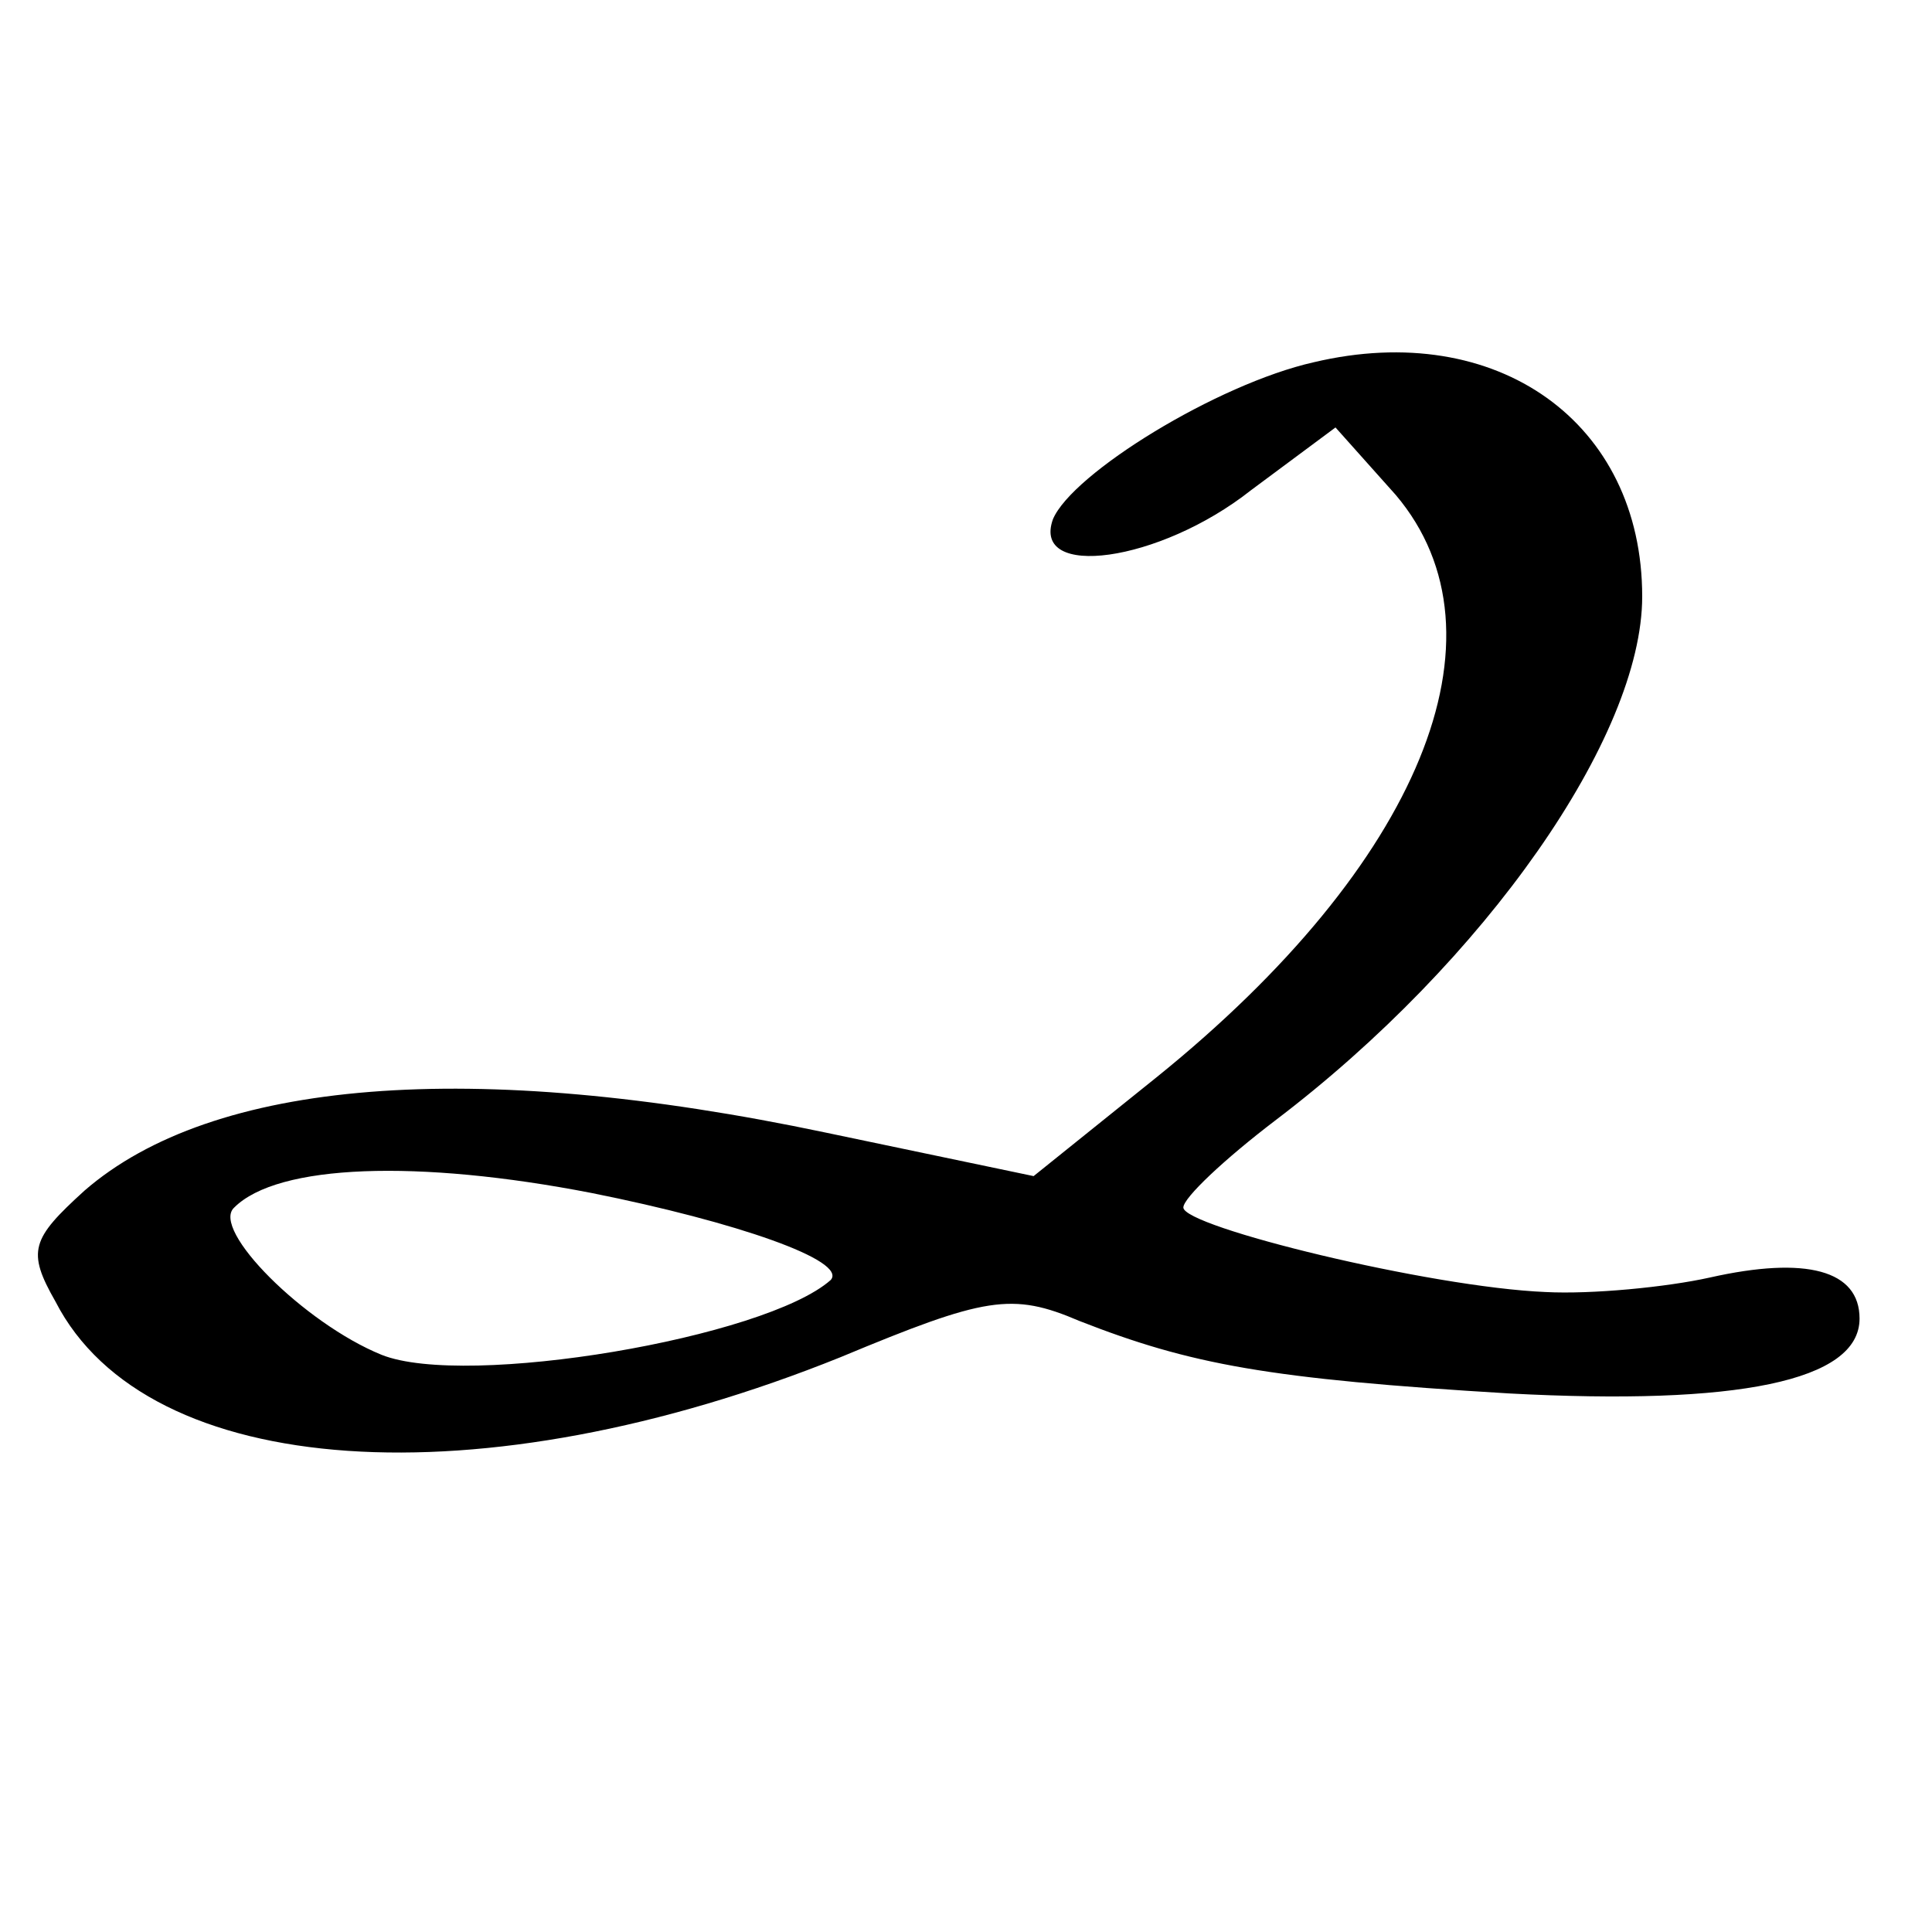
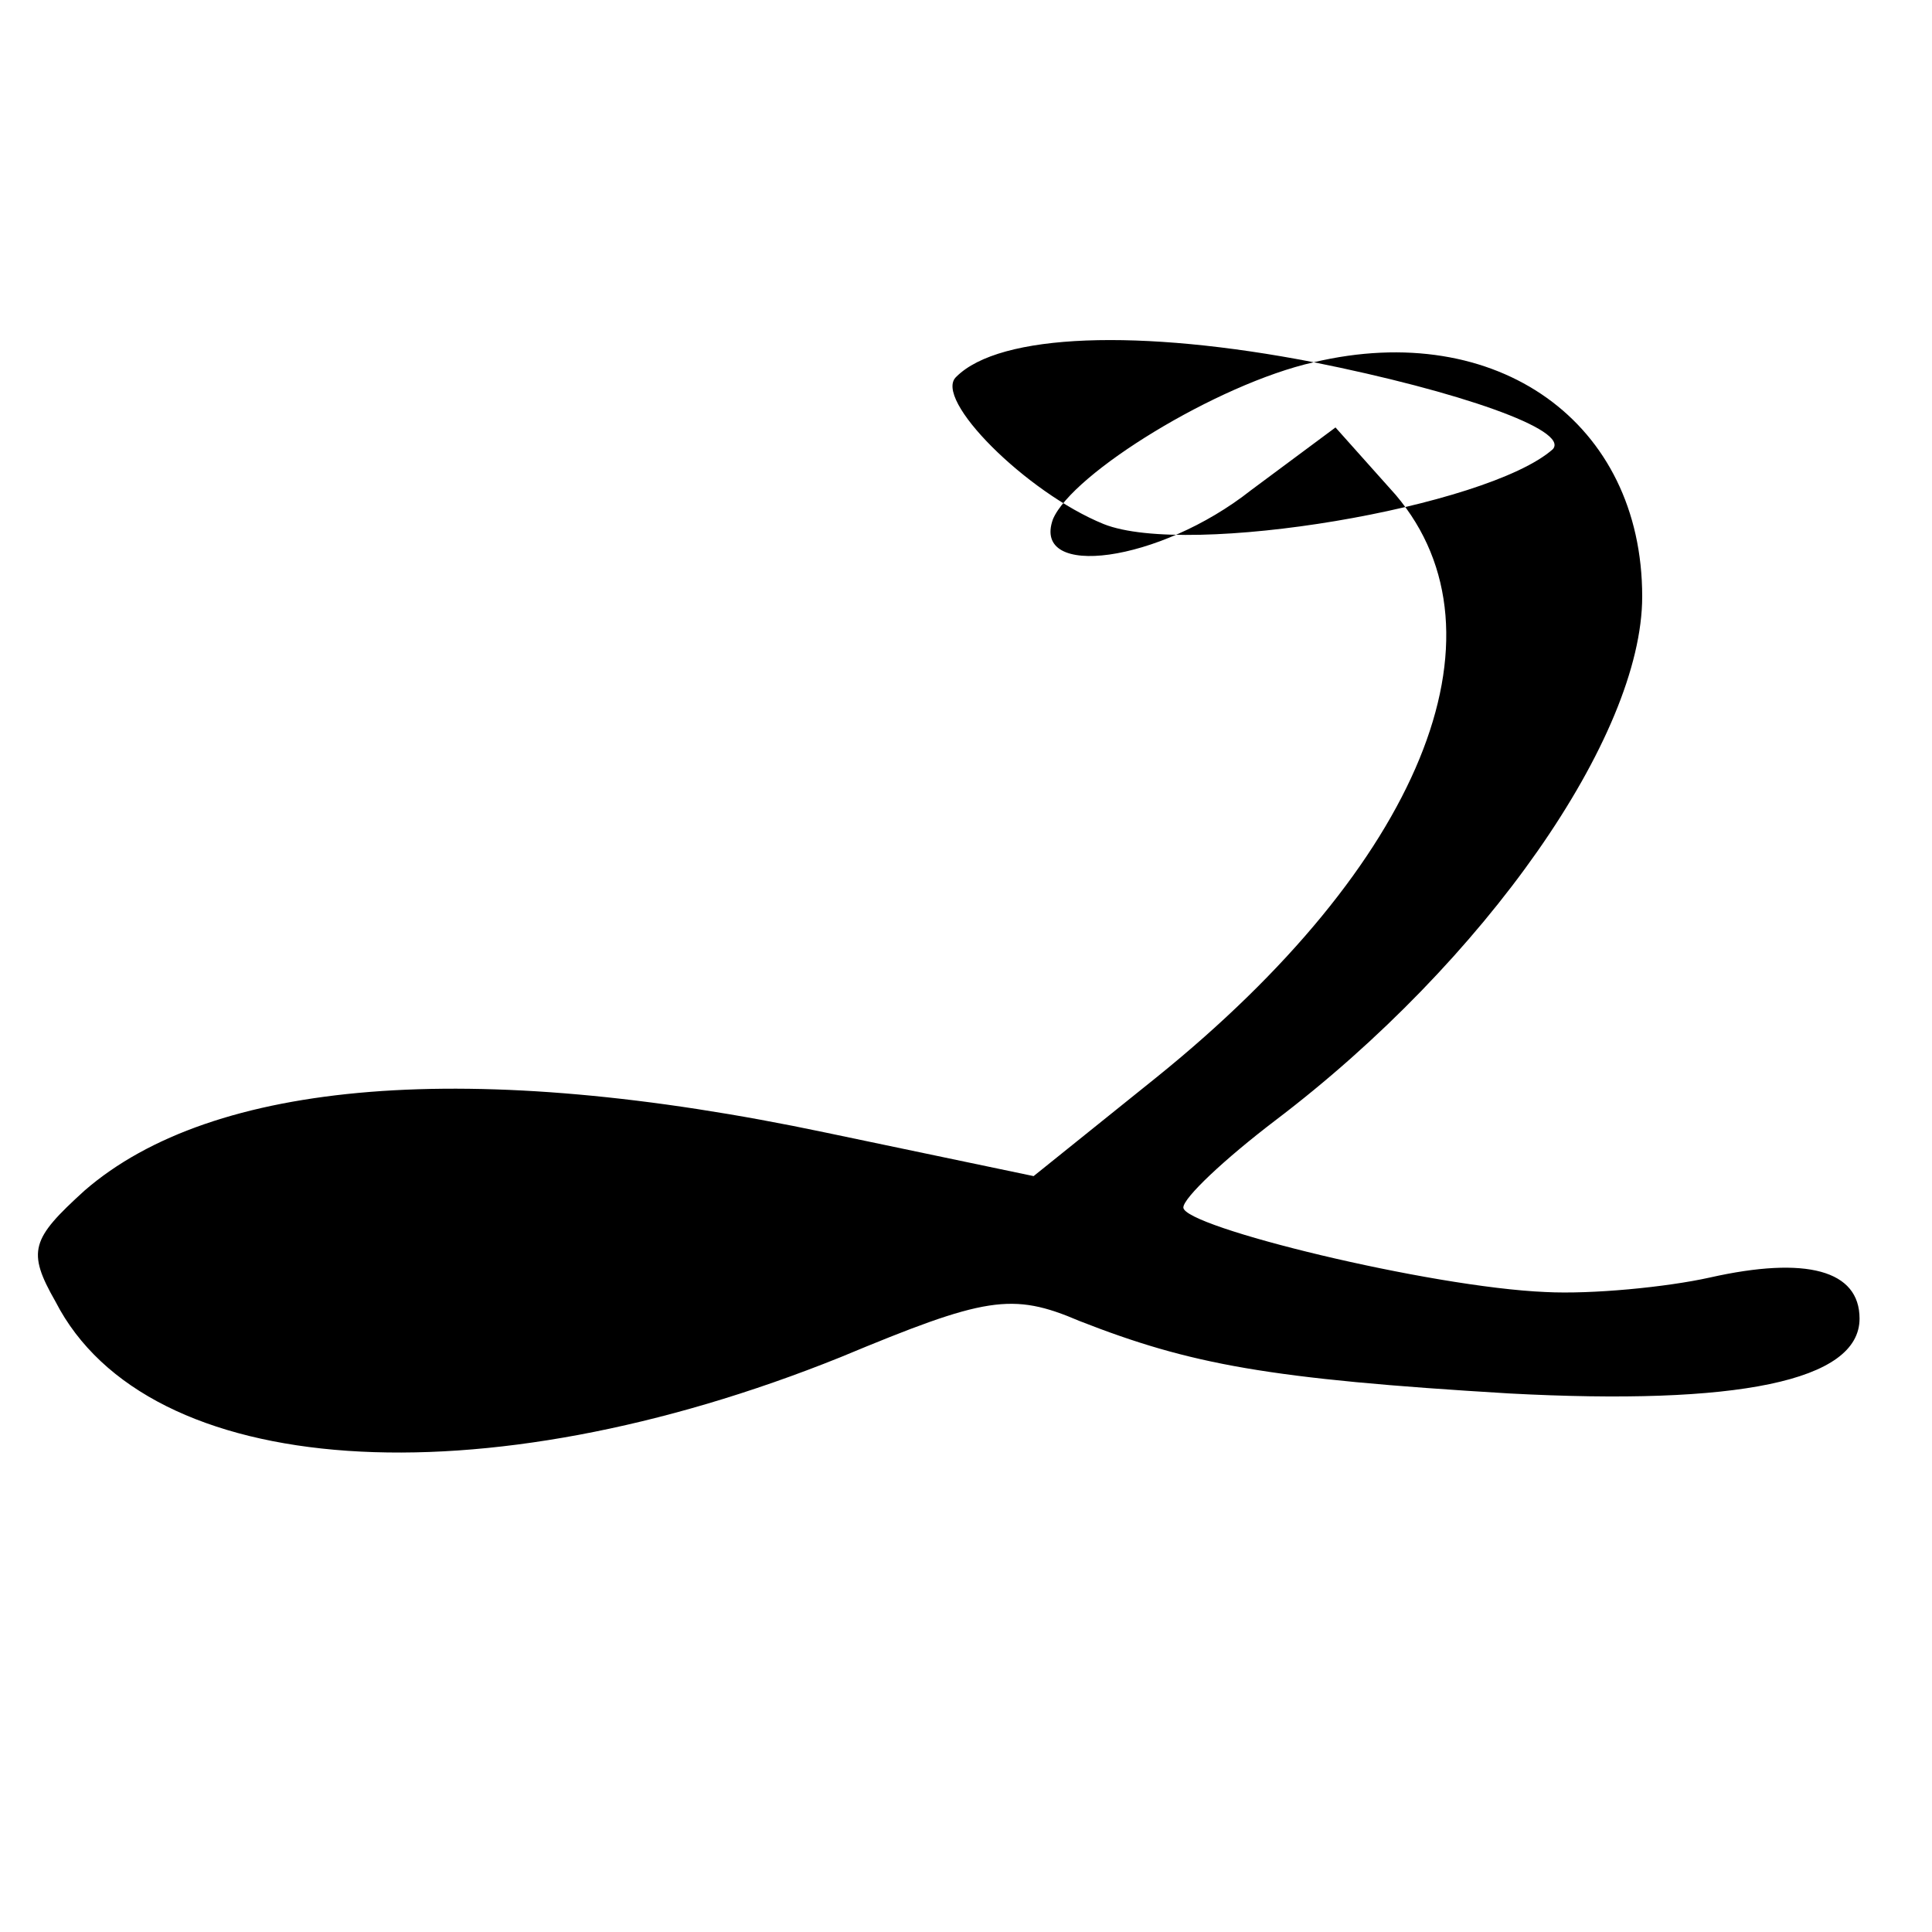
<svg xmlns="http://www.w3.org/2000/svg" version="1.0" width="80pt" height="80pt" viewBox="0 0 80 80" preserveAspectRatio="xMidYMid meet">
  <g transform="translate(0,80) scale(0.1,-0.1)" fill="#000000" stroke="none">
-     <path d="M544 650 c-40 -9 -100 -46 -108 -65 -9 -25 44 -18 82 12 l35 26 25 -28 c49 -58 10 -153 -99 -241 l-51 -41 -86 18 c-147 31 -254 22 -307 -24 -22 -20 -24 -25 -12 -46 38 -74 176 -83 325 -23 60 25 71 27 99 15 46 -18 78 -24 178 -30 94 -5 145 5 145 31 0 20 -22 26 -62 17 -18 -4 -49 -7 -68 -6 -48 2 -150 27 -150 35 0 4 17 20 38 36 87 66 152 159 152 217 0 72 -60 115 -136 97z m-299 -344 c60 -12 106 -28 99 -36 -27 -24 -151 -45 -186 -31 -32 13 -71 52 -61 61 18 18 76 20 148 6z" />
+     <path d="M544 650 c-40 -9 -100 -46 -108 -65 -9 -25 44 -18 82 12 l35 26 25 -28 c49 -58 10 -153 -99 -241 l-51 -41 -86 18 c-147 31 -254 22 -307 -24 -22 -20 -24 -25 -12 -46 38 -74 176 -83 325 -23 60 25 71 27 99 15 46 -18 78 -24 178 -30 94 -5 145 5 145 31 0 20 -22 26 -62 17 -18 -4 -49 -7 -68 -6 -48 2 -150 27 -150 35 0 4 17 20 38 36 87 66 152 159 152 217 0 72 -60 115 -136 97z c60 -12 106 -28 99 -36 -27 -24 -151 -45 -186 -31 -32 13 -71 52 -61 61 18 18 76 20 148 6z" />
  </g>
</svg>